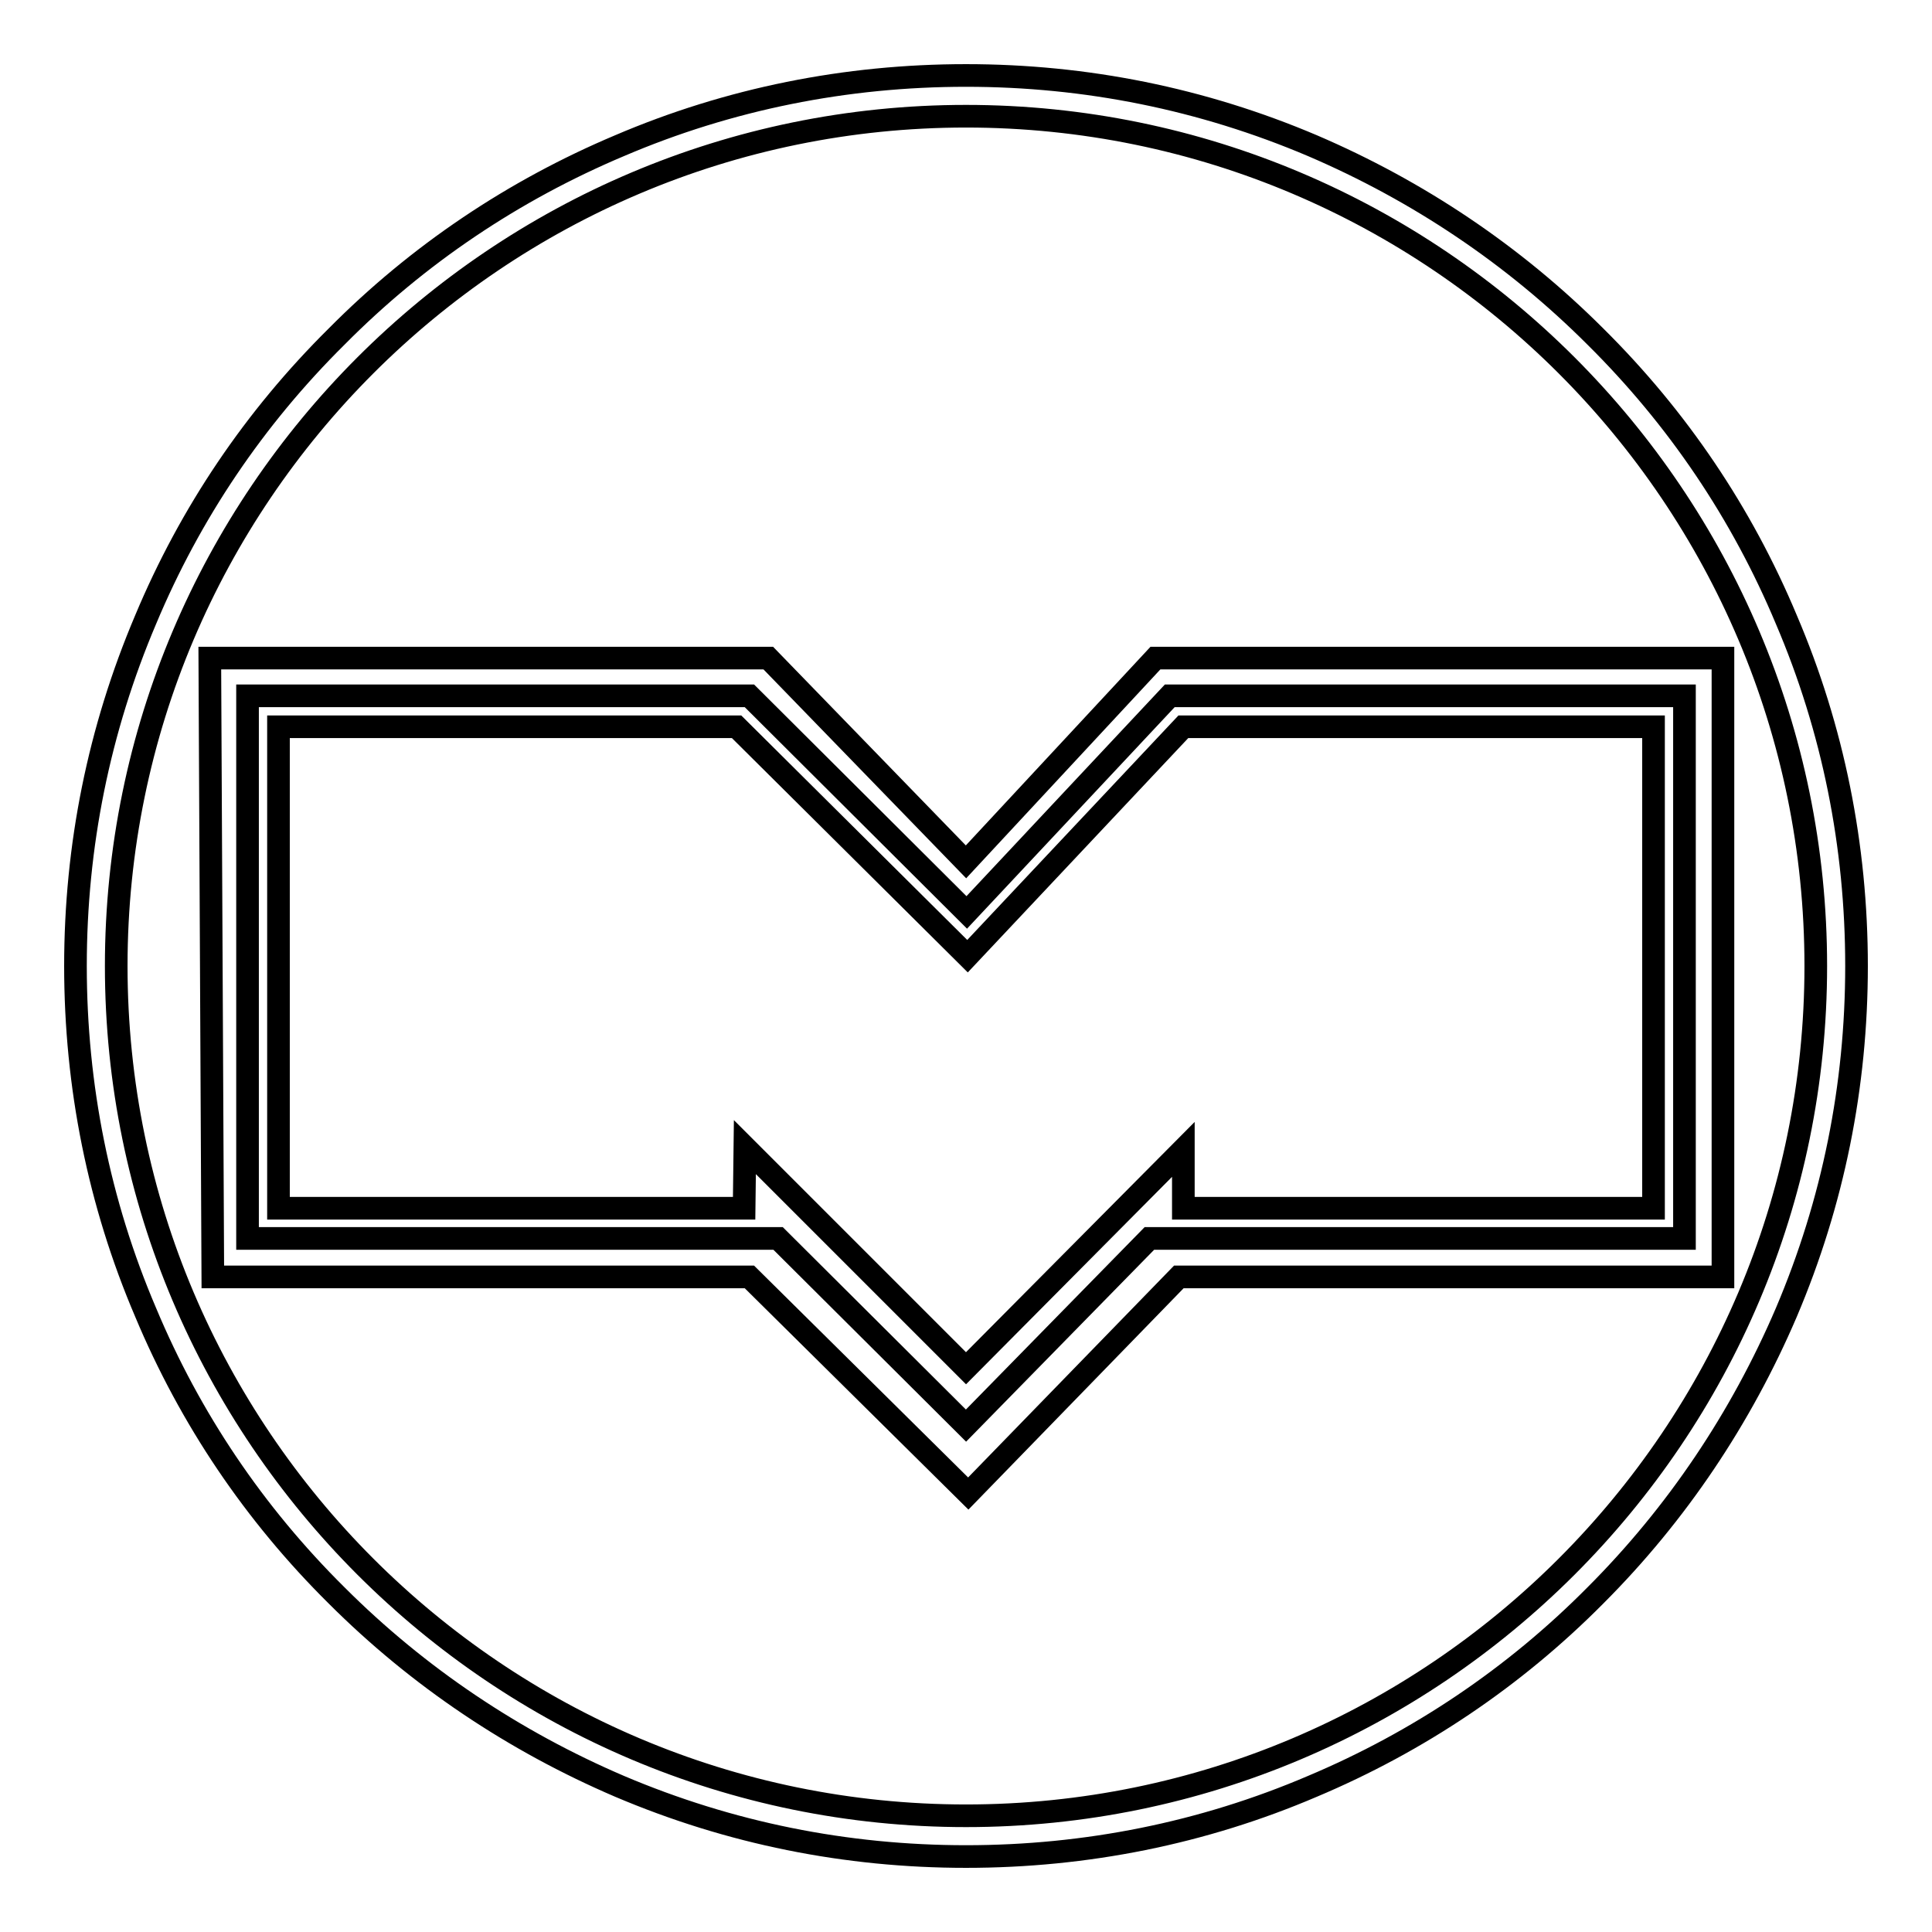
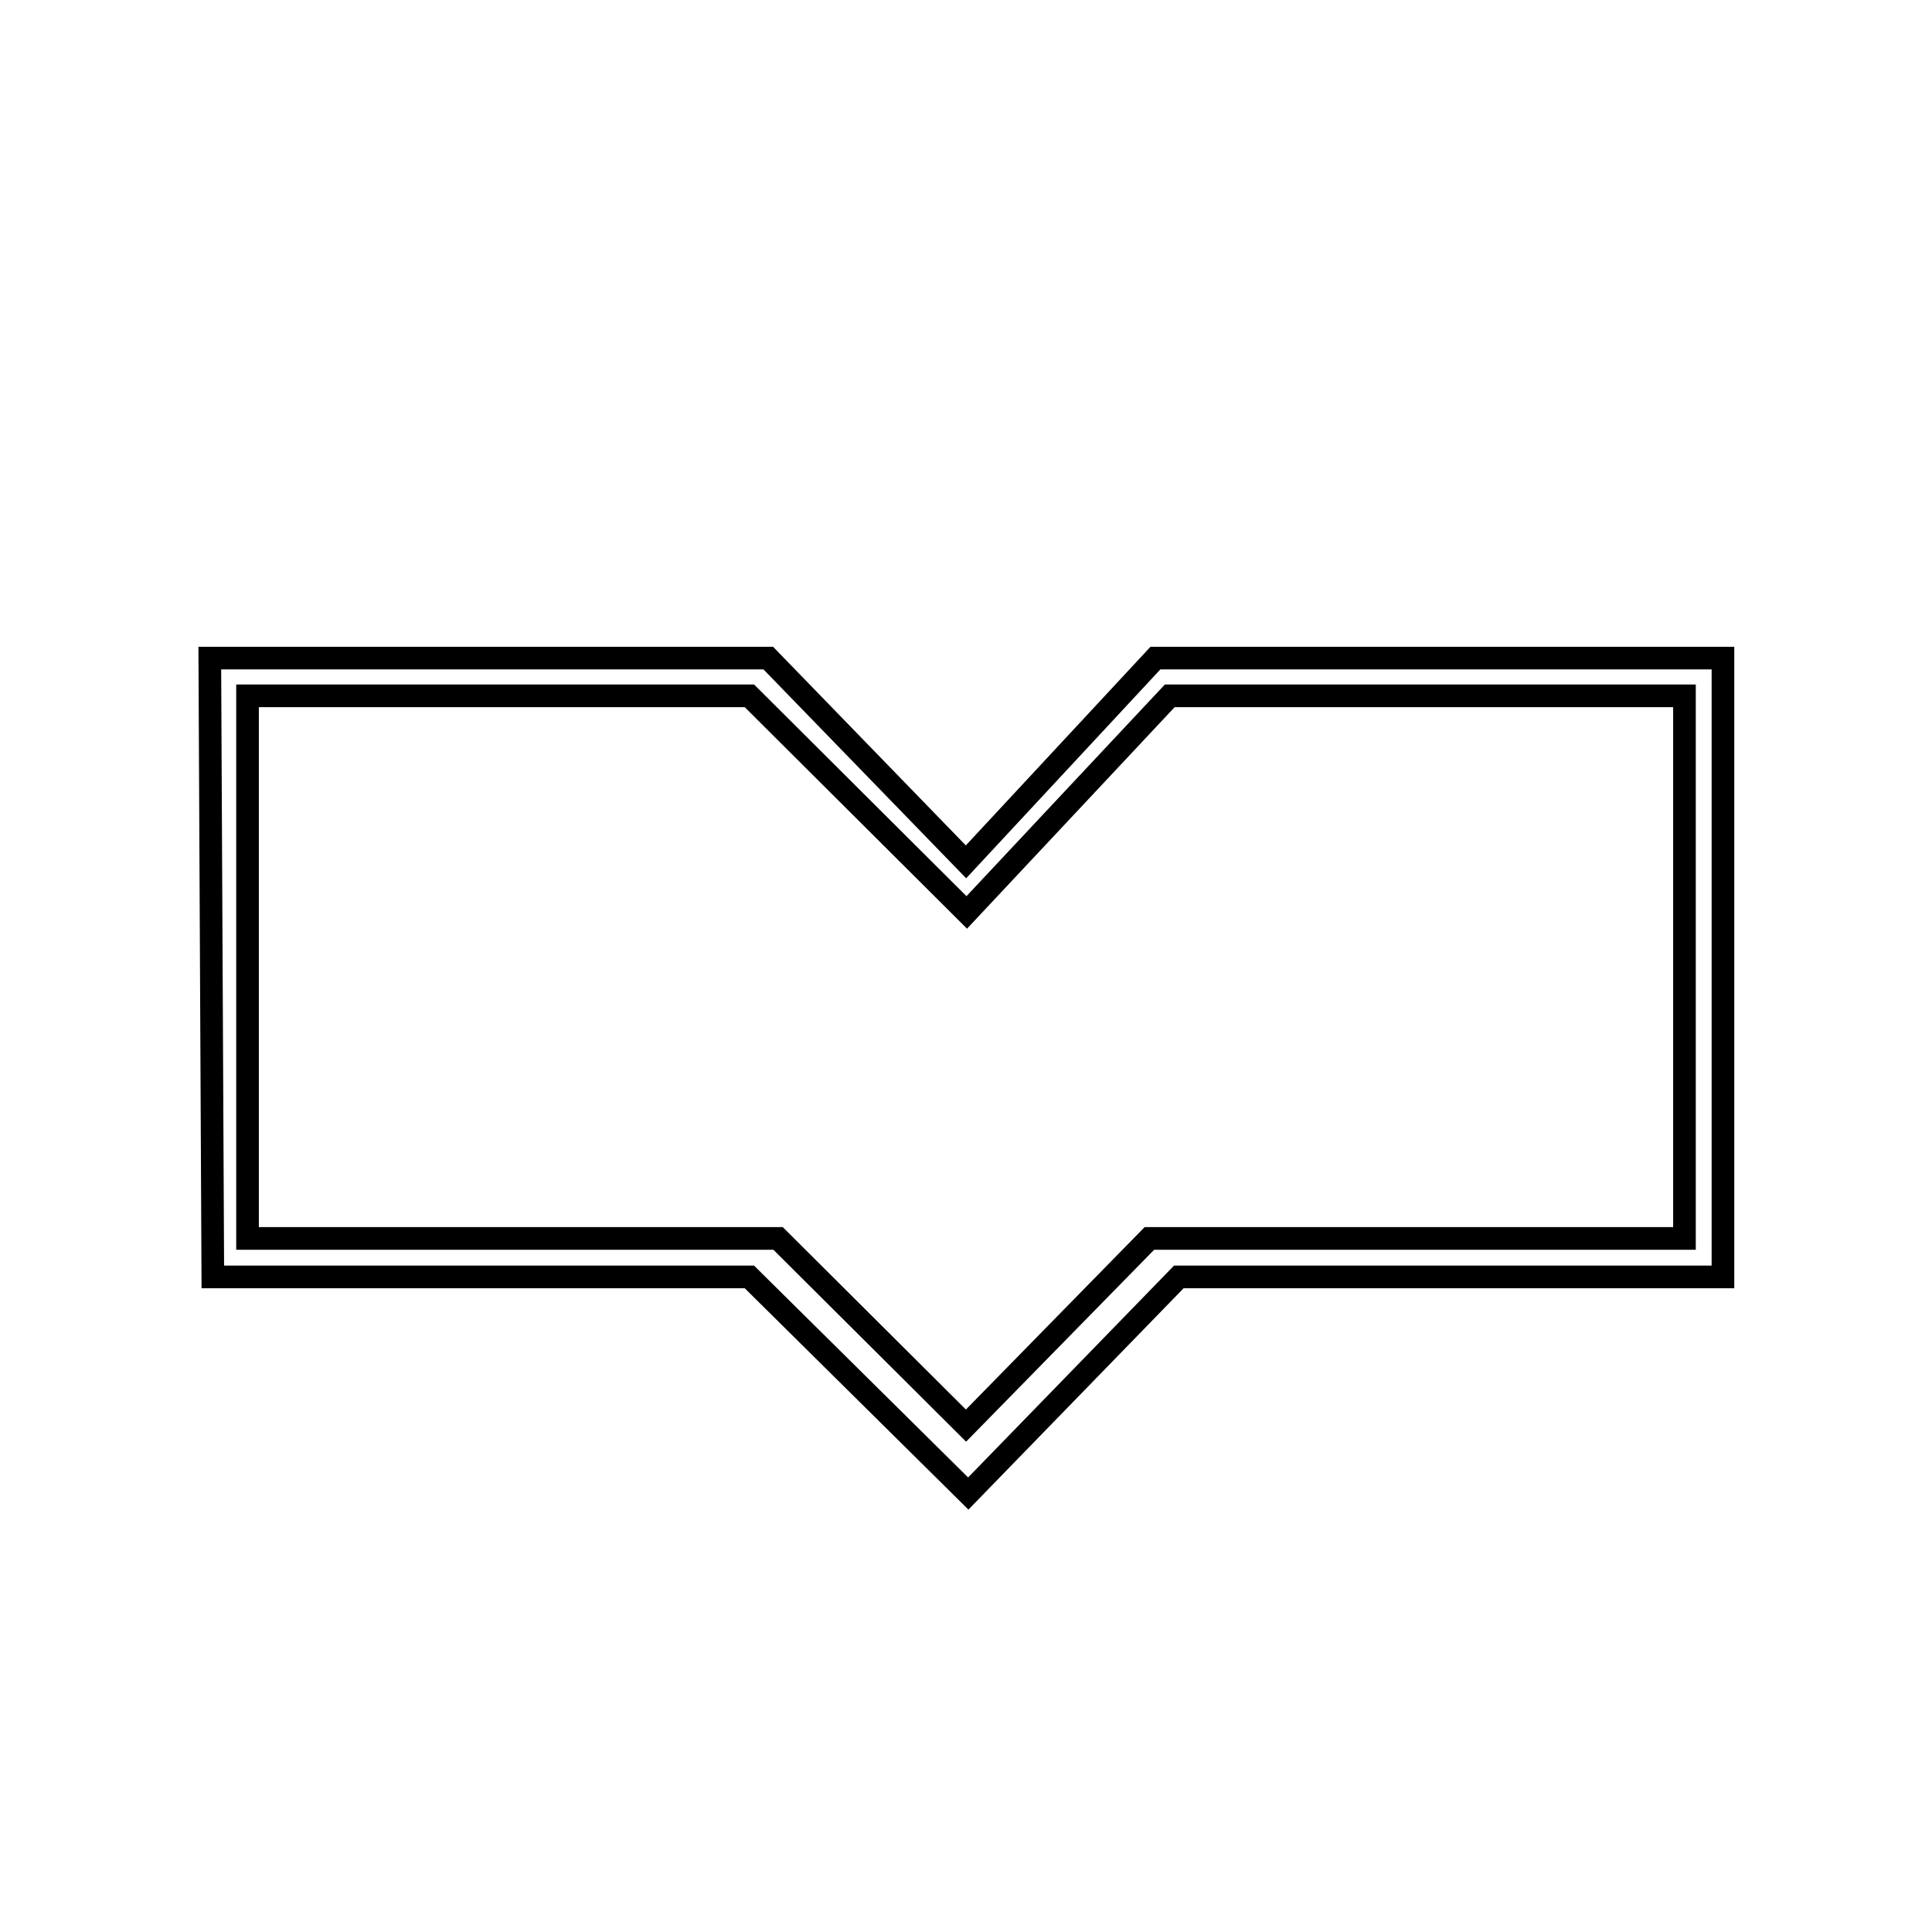
<svg xmlns="http://www.w3.org/2000/svg" version="1.1" x="0px" y="0px" viewBox="0 0 256 256" enable-background="new 0 0 256 256" xml:space="preserve">
  <g>
    <g>
      <g>
        <g>
-           <path stroke-width="3" fill-opacity="0" stroke="#000000" d="M236.7,82.1c-5.9-14.1-14.4-26.7-25.3-37.5c-10.8-10.8-23.5-19.3-37.5-25.3c-14.6-6.2-30-9.3-45.9-9.3c-15.9,0-31.4,3.1-45.9,9.3c-14,5.9-26.7,14.4-37.5,25.3C33.7,55.4,25.2,68,19.3,82.1c-6.2,14.6-9.3,30-9.3,45.9c0,15.9,3.1,31.4,9.3,45.9c5.9,14.1,14.4,26.7,25.3,37.5c10.8,10.8,23.5,19.3,37.5,25.3c14.6,6.2,30,9.3,45.9,9.3c15.9,0,31.4-3.1,45.9-9.3c14-5.9,26.7-14.4,37.5-25.3c10.8-10.8,19.3-23.5,25.3-37.5c6.2-14.6,9.3-30,9.3-45.9C246,112.1,242.9,96.6,236.7,82.1z M240.6,128c0,62.1-50.5,112.6-112.6,112.6S15.4,190.1,15.4,128C15.4,65.9,65.9,15.4,128,15.4S240.6,65.9,240.6,128z" />
          <path stroke-width="3" fill-opacity="0" stroke="#000000" d="M153.1,87.2l-25.1,27l-26.2-27h-74l0.4,82h71.1l29,28.7l27.9-28.7h72.1v-82H153.1z M128,188.9l-24.9-24.8H32.8V92.2h66.5l28.8,28.7L155,92.2h68.2v71.9h-70.9L128,188.9z" />
          <g>
-             <path stroke-width="3" fill-opacity="0" stroke="#000000" d="M97.6 96.3L36.9 96.3 36.9 160.1 98.6 160.1 98.7 152 128 181.3 156.8 152.3 156.8 160.1 219.1 160.1 219.1 96.3 156.8 96.3 128.2 126.7 z" />
+             <path stroke-width="3" fill-opacity="0" stroke="#000000" d="M97.6 96.3z" />
          </g>
        </g>
      </g>
      <g />
      <g />
      <g />
      <g />
      <g />
      <g />
      <g />
      <g />
      <g />
      <g />
      <g />
      <g />
      <g />
      <g />
      <g />
    </g>
  </g>
</svg>